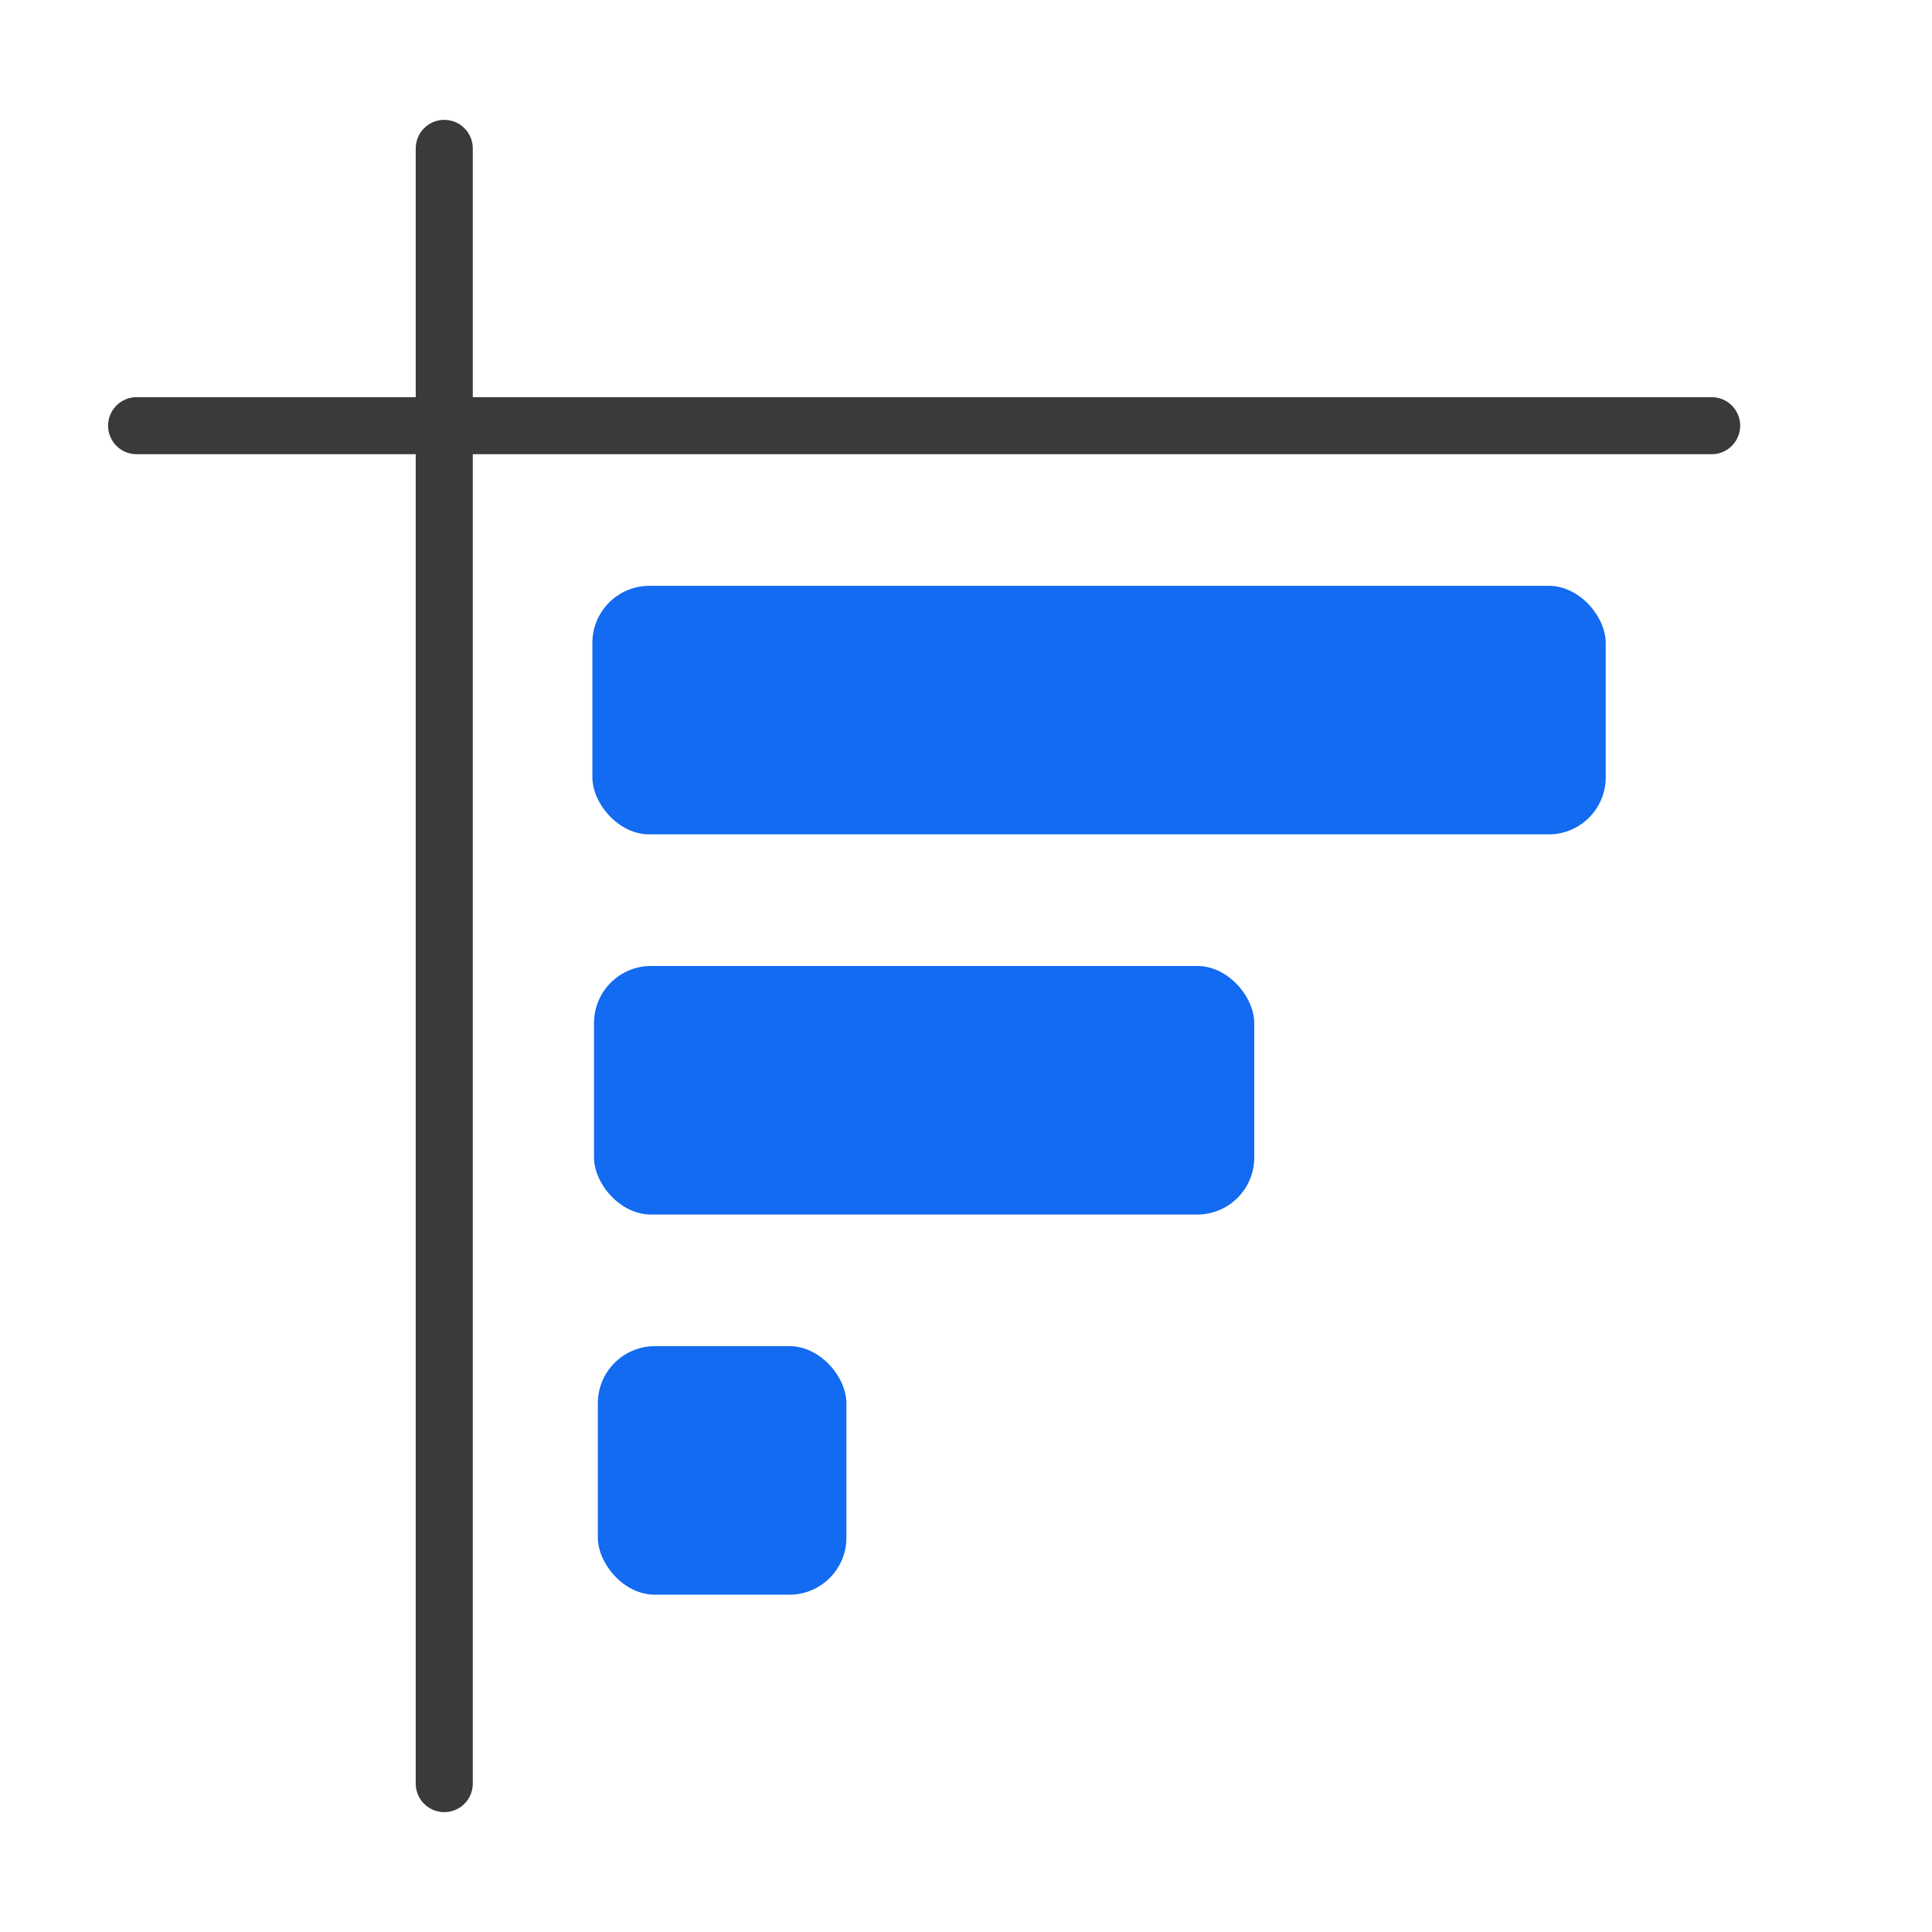
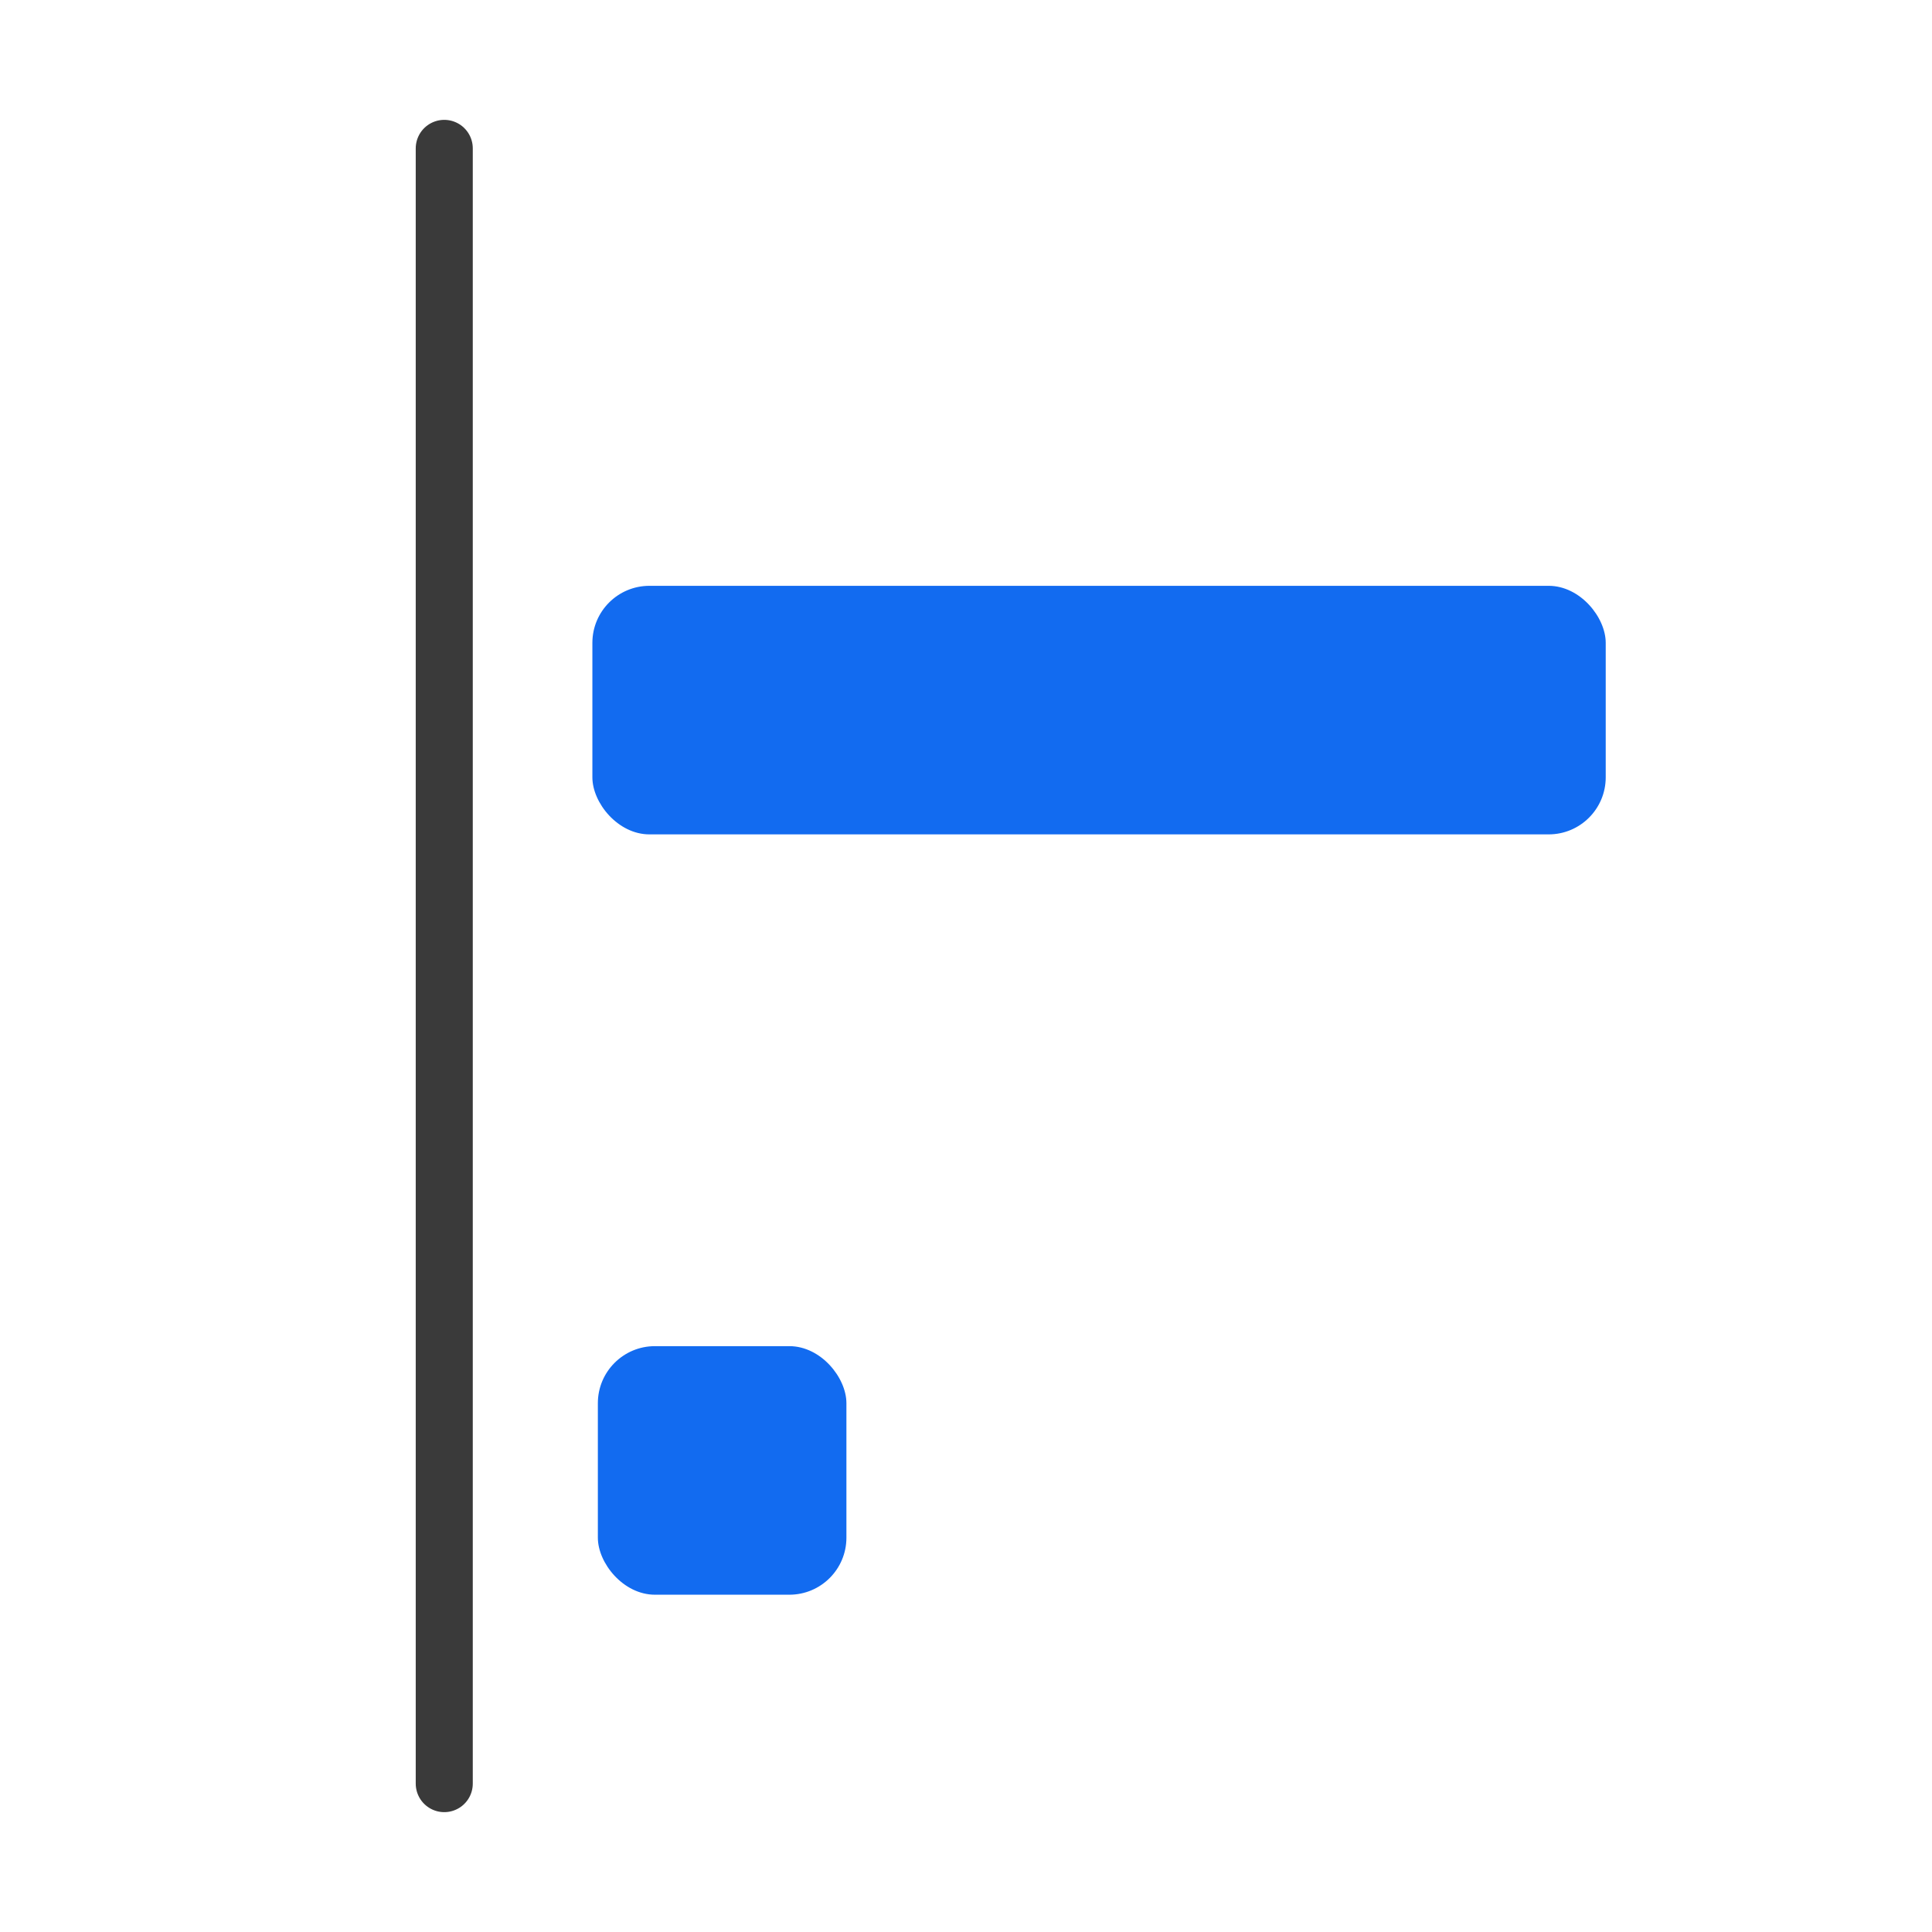
<svg xmlns="http://www.w3.org/2000/svg" xmlns:ns1="http://www.inkscape.org/namespaces/inkscape" xmlns:ns2="http://sodipodi.sourceforge.net/DTD/sodipodi-0.dtd" width="256" height="256" viewBox="0 0 67.733 67.733" version="1.1" id="svg1" ns1:version="1.3.2 (1:1.3.2+202311252150+091e20ef0f)" ns2:docname="favicon.svg">
  <ns2:namedview id="namedview1" pagecolor="#ffffff" bordercolor="#666666" borderopacity="1.0" ns1:showpageshadow="2" ns1:pageopacity="0.0" ns1:pagecheckerboard="0" ns1:deskcolor="#d1d1d1" ns1:document-units="mm" ns1:zoom="1.4731" ns1:cx="66.186953" ns1:cy="178.87448" ns1:window-width="1920" ns1:window-height="1011" ns1:window-x="0" ns1:window-y="0" ns1:window-maximized="1" ns1:current-layer="layer1" />
  <defs id="defs1" />
  <g ns1:label="Layer 1" ns1:groupmode="layer" id="layer1">
    <g id="g10" transform="translate(-2.02,1.657)">
      <g id="g13" transform="translate(0,-0.539)">
-         <path style="fill:#000000;fill-opacity:1;stroke:#3a3a3a;stroke-width:2;stroke-linecap:round;stroke-linejoin:miter;stroke-dasharray:none;stroke-opacity:1" d="M 6.809,13.806 H 62.028" id="path5" />
        <path style="fill:#000000;fill-opacity:1;stroke:#3a3a3a;stroke-width:2;stroke-linecap:round;stroke-linejoin:miter;stroke-dasharray:none;stroke-opacity:1" d="M 17.595,4.084 V 61.413" id="path6" />
        <rect style="fill:#126bf0;fill-opacity:1;stroke:none;stroke-width:1;stroke-linecap:round;stroke-linejoin:round;stroke-dasharray:none;stroke-opacity:1" id="rect11" width="35.526" height="8.714" x="22.788" y="19.42" rx="2" ry="2" />
        <rect style="fill:#126bf0;fill-opacity:1;stroke:none;stroke-width:1;stroke-linecap:round;stroke-linejoin:round;stroke-dasharray:none;stroke-opacity:1" id="rect12" width="8.714" height="8.714" x="22.98" y="46.076" rx="2" ry="2" />
-         <rect style="fill:#126bf0;fill-opacity:1;stroke:none;stroke-width:1;stroke-linecap:round;stroke-linejoin:round;stroke-dasharray:none;stroke-opacity:1" id="rect13" width="23.147" height="8.714" x="22.845" y="32.748" rx="2" ry="2" />
      </g>
    </g>
  </g>
</svg>